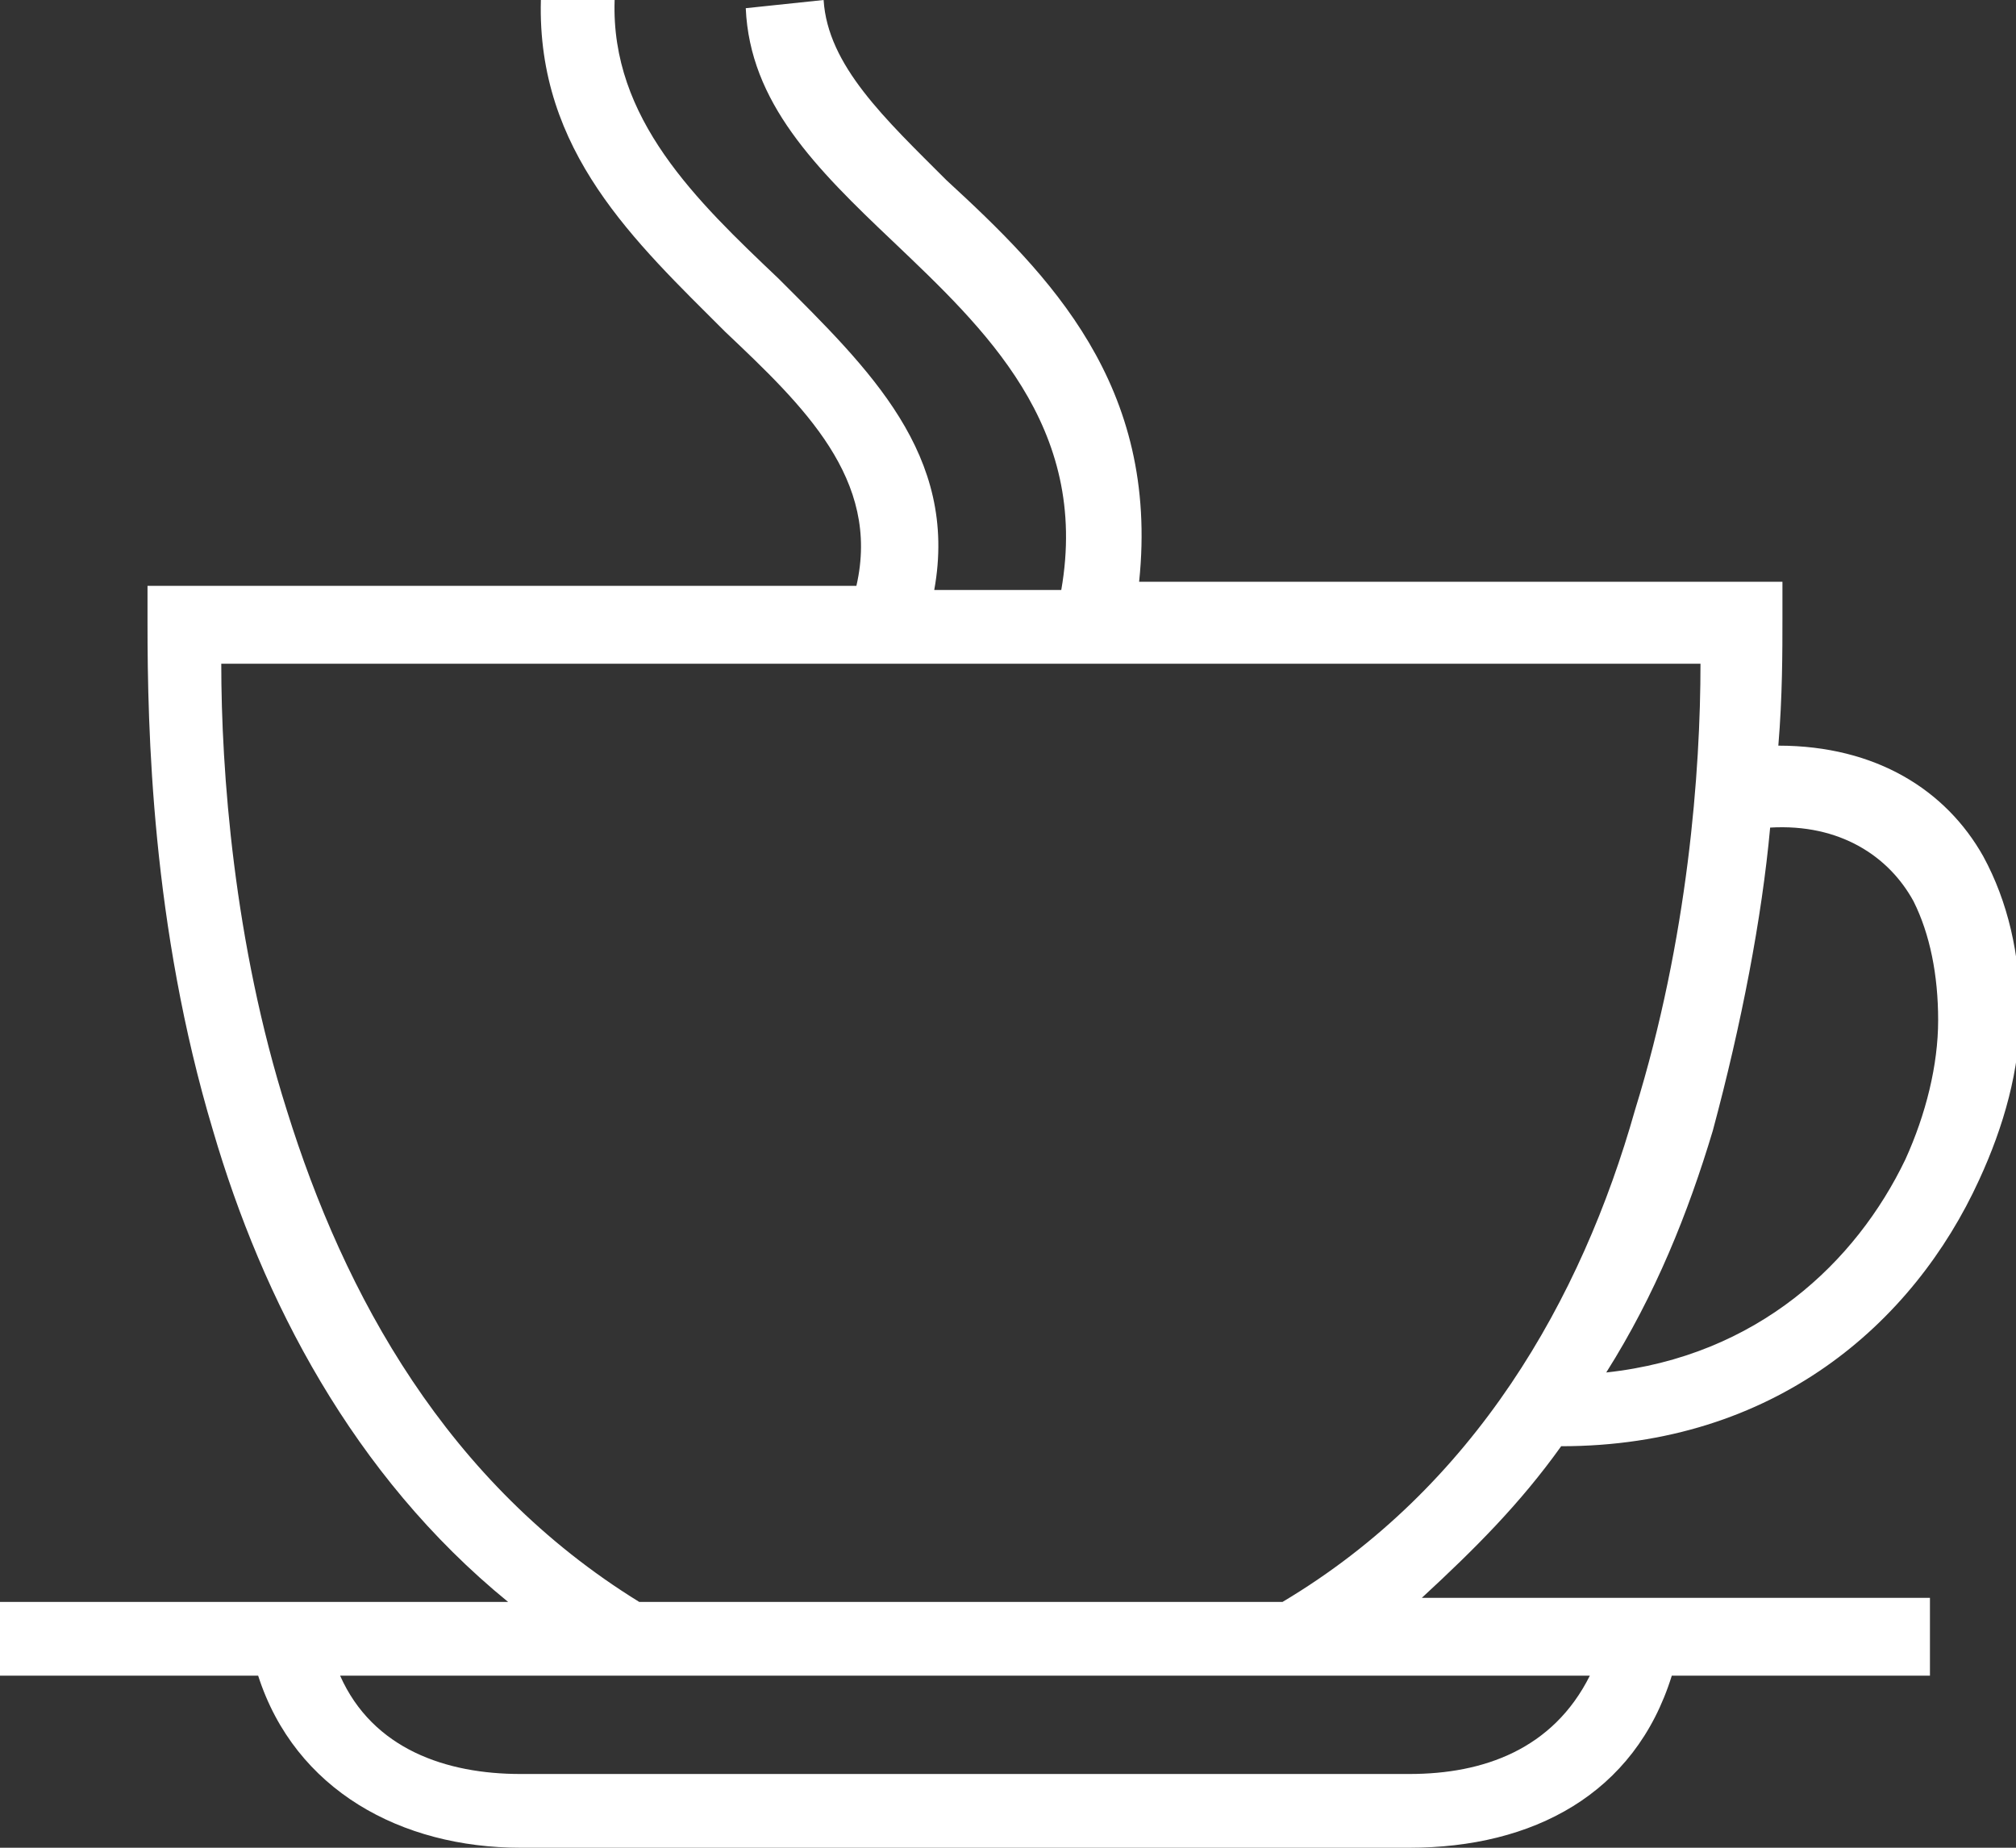
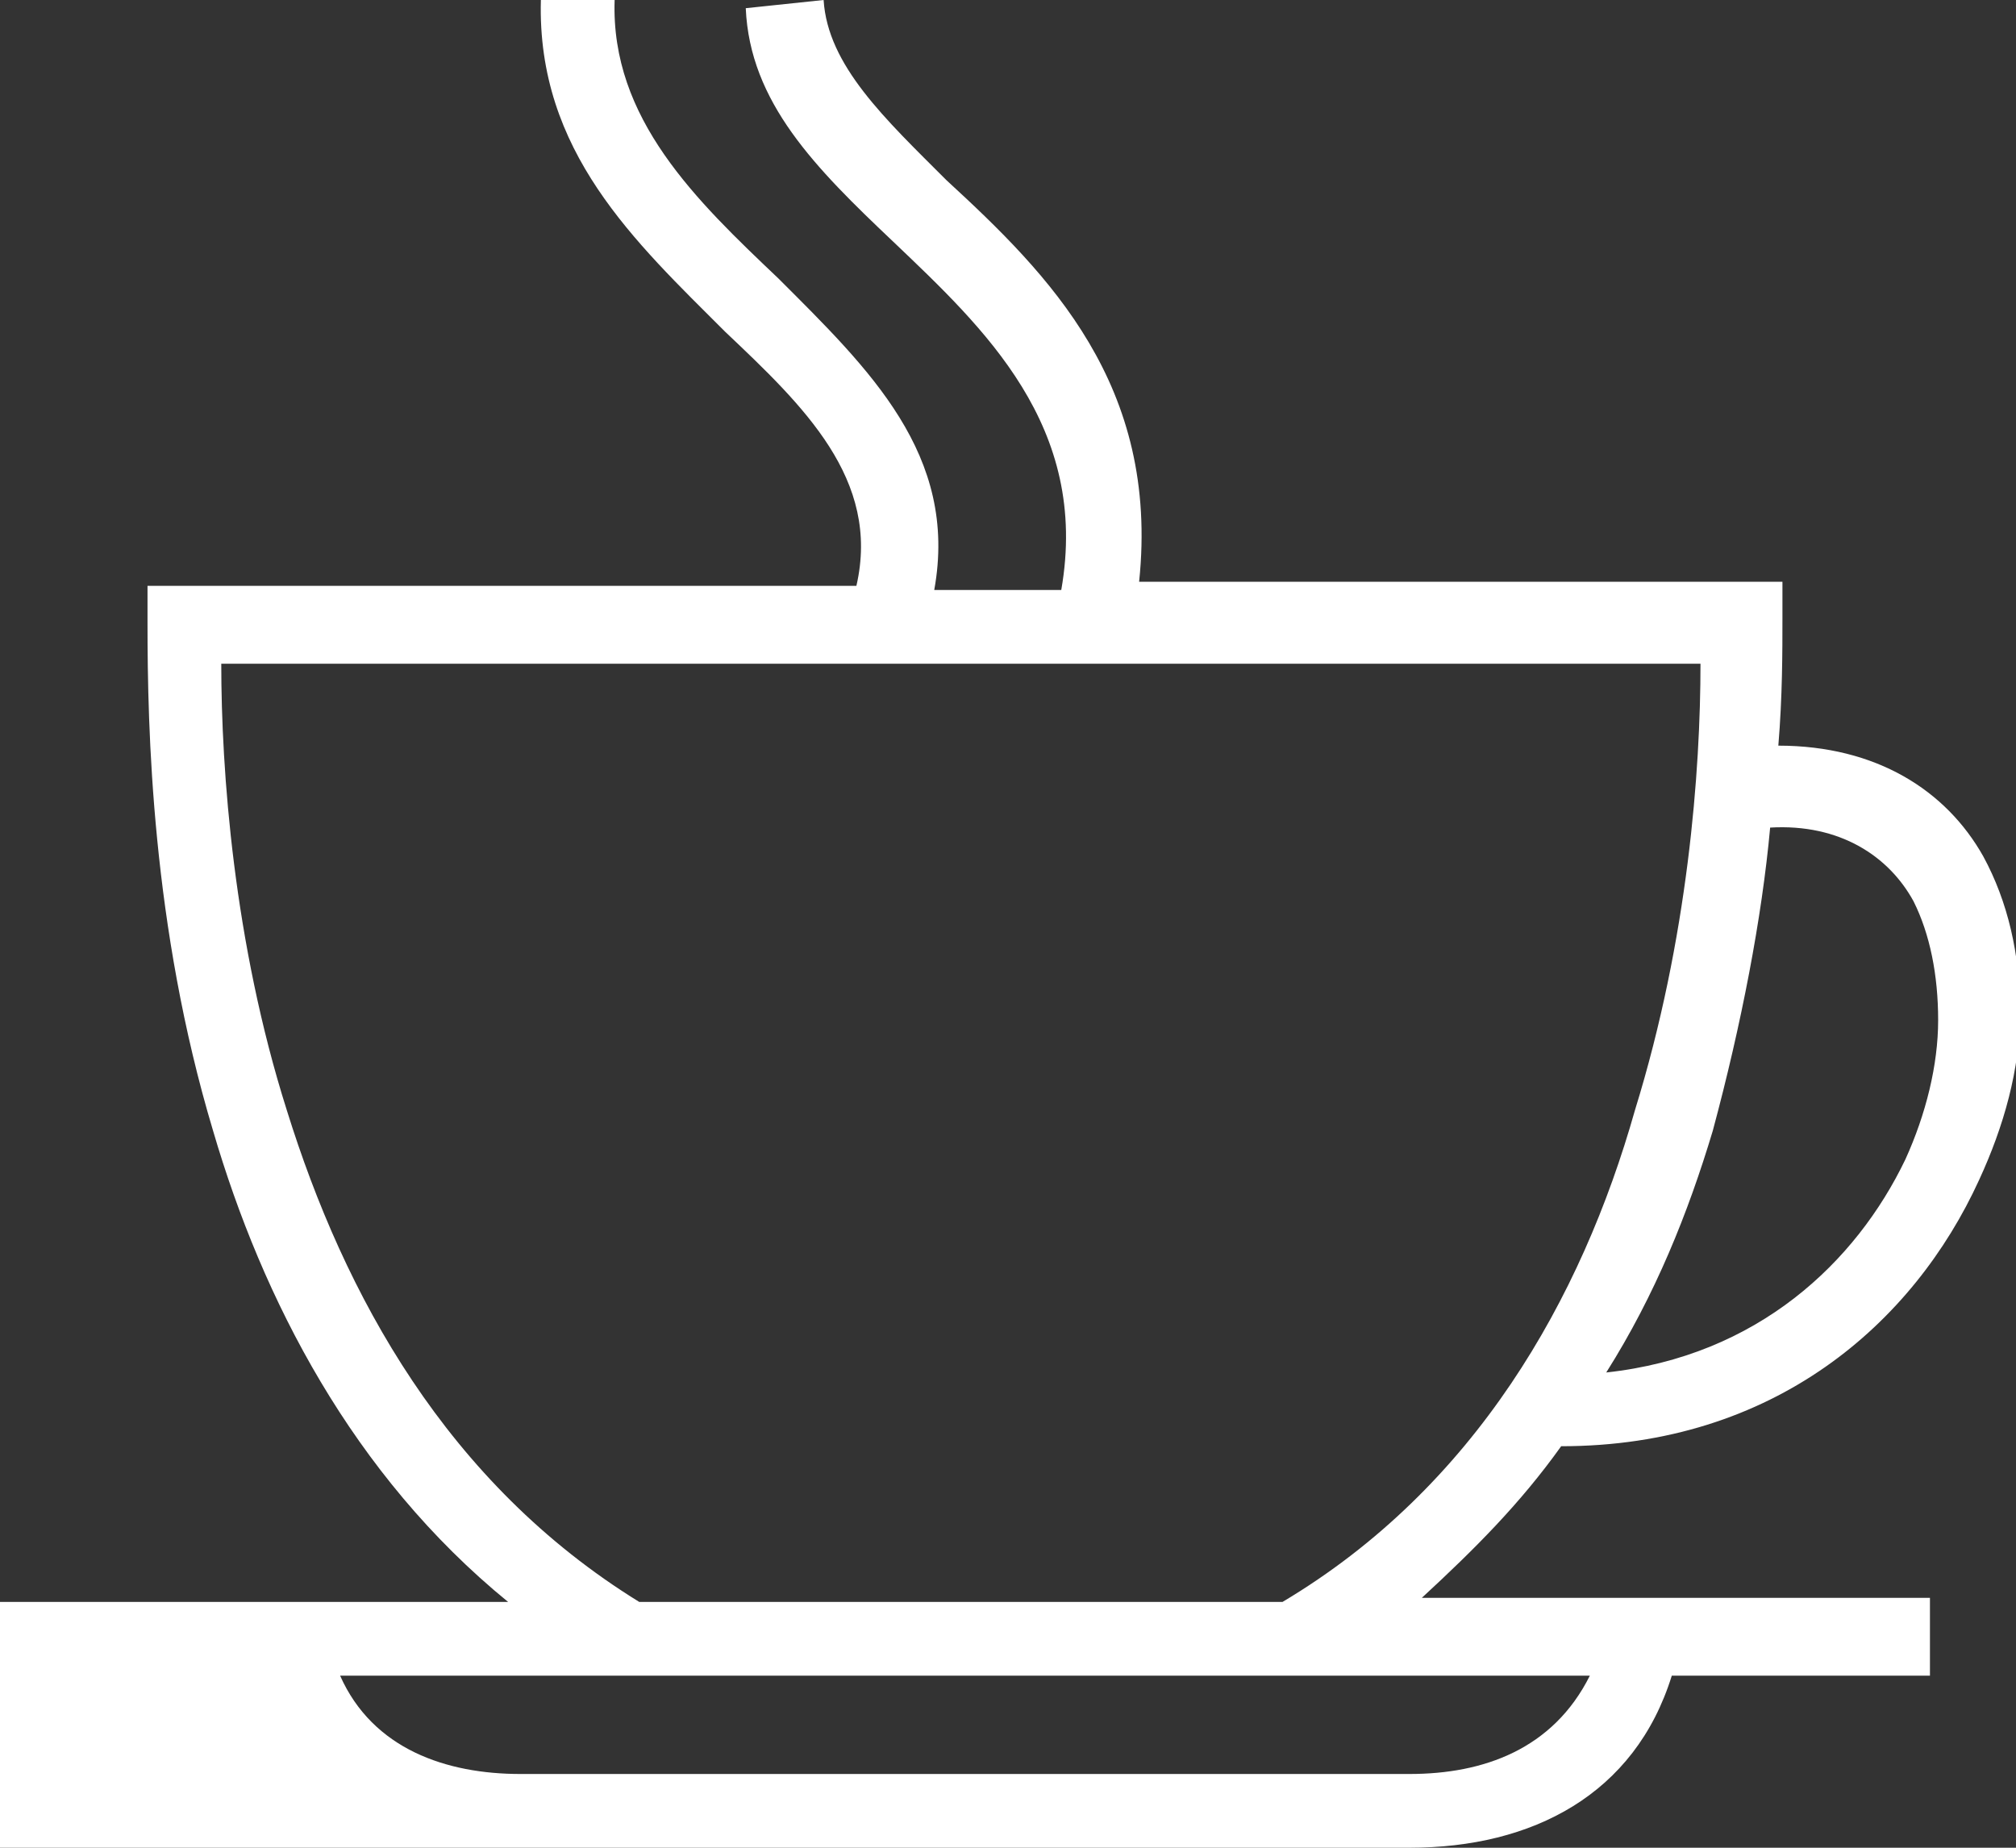
<svg xmlns="http://www.w3.org/2000/svg" version="1.1" id="Layer_1" x="0px" y="0px" width="49.2px" height="45.1px" viewBox="0 0 49.2 45.1" style="enable-background:new 0 0 49.2 45.1;" xml:space="preserve">
  <rect x="0" y="0" width="49.2" height="45.1" fill="#333333" stroke="none" />
  <style type="text/css">
	.st0{fill-rule:evenodd;clip-rule:evenodd;fill:#FFFFFF;}
</style>
-   <path class="st0" d="M15.6,39.1h15.7c4.7-2.8,7.3-7.4,8.6-12c1.3-4.2,1.6-8.3,1.6-10.9H5.4c0,2.6,0.3,6.8,1.6,10.9  C8.4,31.6,10.9,36.2,15.6,39.1z M43.2,20.2c-0.2,2.2-0.7,4.8-1.4,7.4c-0.6,2-1.4,4-2.6,5.9c3.7-0.4,6.1-2.7,7.3-5.2  c0.5-1.1,0.8-2.3,0.8-3.4c0-1.1-0.2-2.1-0.6-2.9C46.1,20.9,44.9,20.1,43.2,20.2z M38.8,40.9H8.3c0.8,1.8,2.6,2.4,4.4,2.4h21.7  C36.2,43.3,37.9,42.7,38.8,40.9z M0,39.1h12.4C8.6,36,6.4,31.7,5.2,27.6c-1.5-5-1.6-9.8-1.6-12.4v-0.9h17.3c0.6-2.6-1.3-4.4-3.2-6.2  c-2.2-2.2-4.6-4.4-4.5-8.1H15c-0.1,2.9,2,4.9,4,6.8c2.2,2.2,4.4,4.3,3.8,7.6h3.1c0.7-4-1.9-6.4-4.1-8.5c-1.9-1.8-3.5-3.4-3.6-5.7  L20.1,0c0.1,1.6,1.5,2.9,3,4.4c2.5,2.3,5.2,5,4.7,9.8h15.7v0.9c0,0.8,0,1.9-0.1,3.1c2.4,0,4.1,1.1,5,2.7c0.6,1.1,0.9,2.4,0.9,3.8  c0,1.4-0.4,2.8-1,4.1c-1.6,3.5-5,6.5-10.2,6.5c-1,1.4-2.1,2.5-3.4,3.7h12.4v1.9h-6.3c-0.9,2.9-3.4,4.2-6.4,4.2H12.7  c-2.9,0-5.5-1.4-6.4-4.2H0V39.1z" />
+   <path class="st0" d="M15.6,39.1h15.7c4.7-2.8,7.3-7.4,8.6-12c1.3-4.2,1.6-8.3,1.6-10.9H5.4c0,2.6,0.3,6.8,1.6,10.9  C8.4,31.6,10.9,36.2,15.6,39.1z M43.2,20.2c-0.2,2.2-0.7,4.8-1.4,7.4c-0.6,2-1.4,4-2.6,5.9c3.7-0.4,6.1-2.7,7.3-5.2  c0.5-1.1,0.8-2.3,0.8-3.4c0-1.1-0.2-2.1-0.6-2.9C46.1,20.9,44.9,20.1,43.2,20.2z M38.8,40.9H8.3c0.8,1.8,2.6,2.4,4.4,2.4h21.7  C36.2,43.3,37.9,42.7,38.8,40.9z M0,39.1h12.4C8.6,36,6.4,31.7,5.2,27.6c-1.5-5-1.6-9.8-1.6-12.4v-0.9h17.3c0.6-2.6-1.3-4.4-3.2-6.2  c-2.2-2.2-4.6-4.4-4.5-8.1H15c-0.1,2.9,2,4.9,4,6.8c2.2,2.2,4.4,4.3,3.8,7.6h3.1c0.7-4-1.9-6.4-4.1-8.5c-1.9-1.8-3.5-3.4-3.6-5.7  L20.1,0c0.1,1.6,1.5,2.9,3,4.4c2.5,2.3,5.2,5,4.7,9.8h15.7v0.9c0,0.8,0,1.9-0.1,3.1c2.4,0,4.1,1.1,5,2.7c0.6,1.1,0.9,2.4,0.9,3.8  c0,1.4-0.4,2.8-1,4.1c-1.6,3.5-5,6.5-10.2,6.5c-1,1.4-2.1,2.5-3.4,3.7h12.4v1.9h-6.3c-0.9,2.9-3.4,4.2-6.4,4.2H12.7  H0V39.1z" />
</svg>